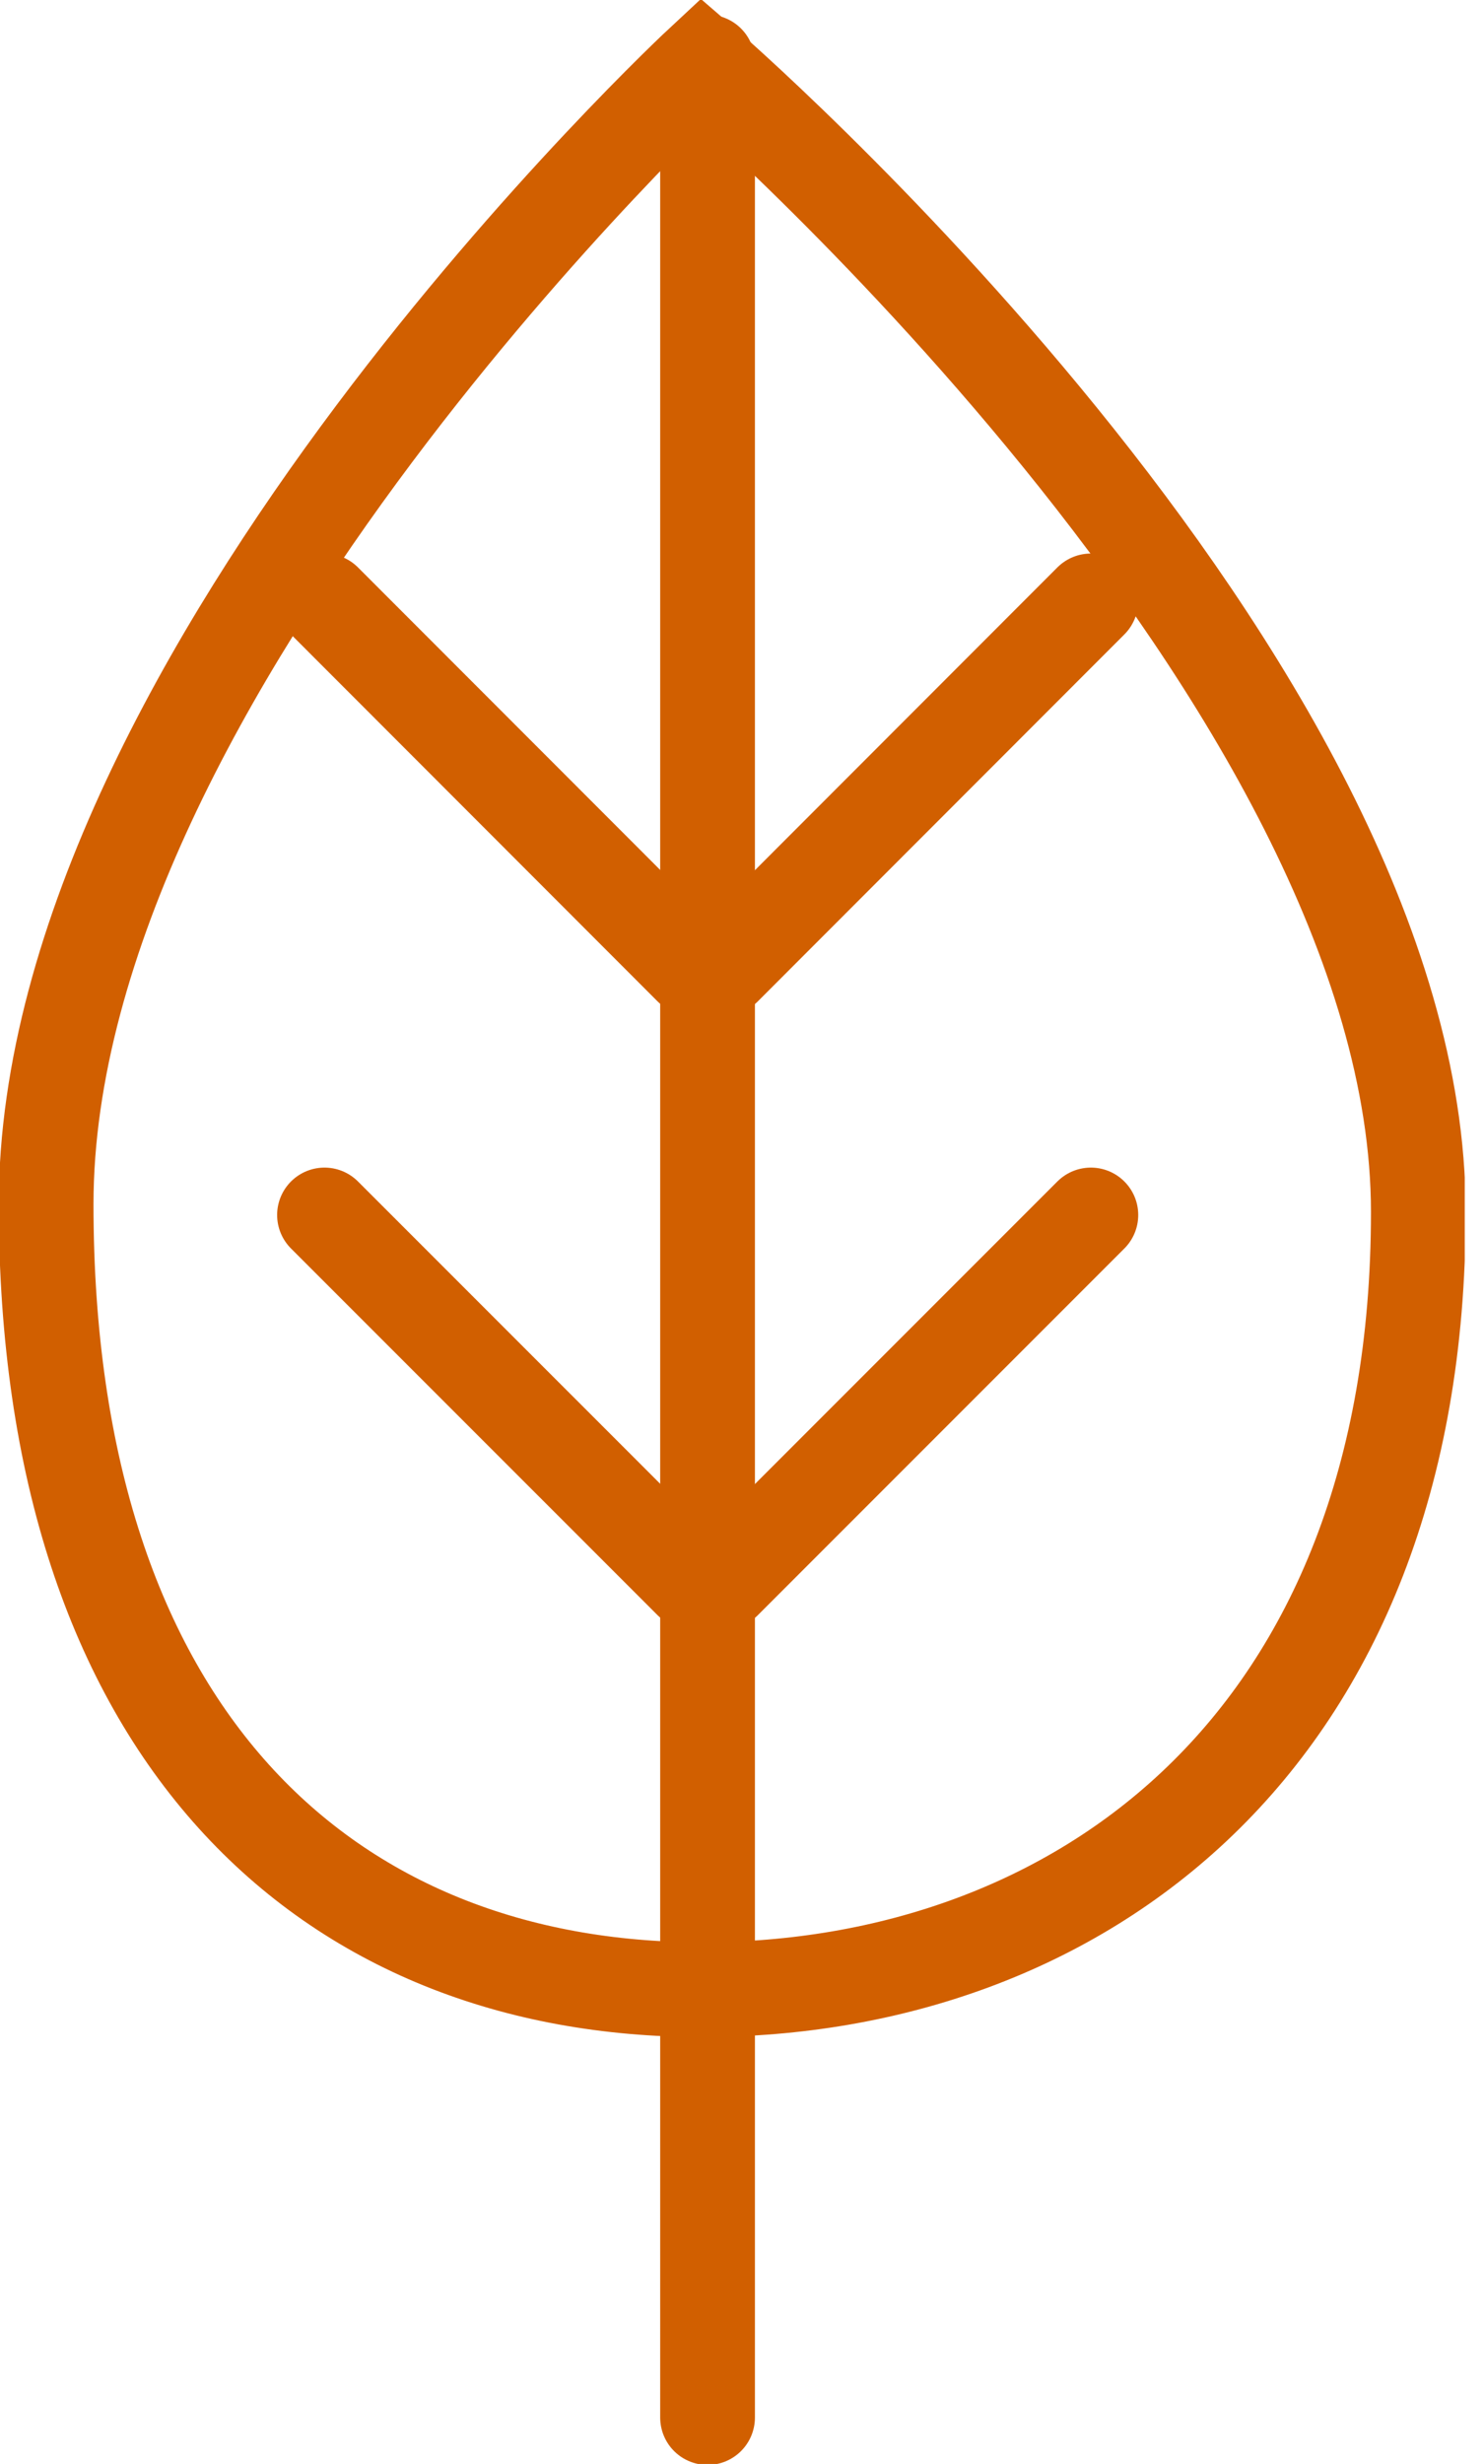
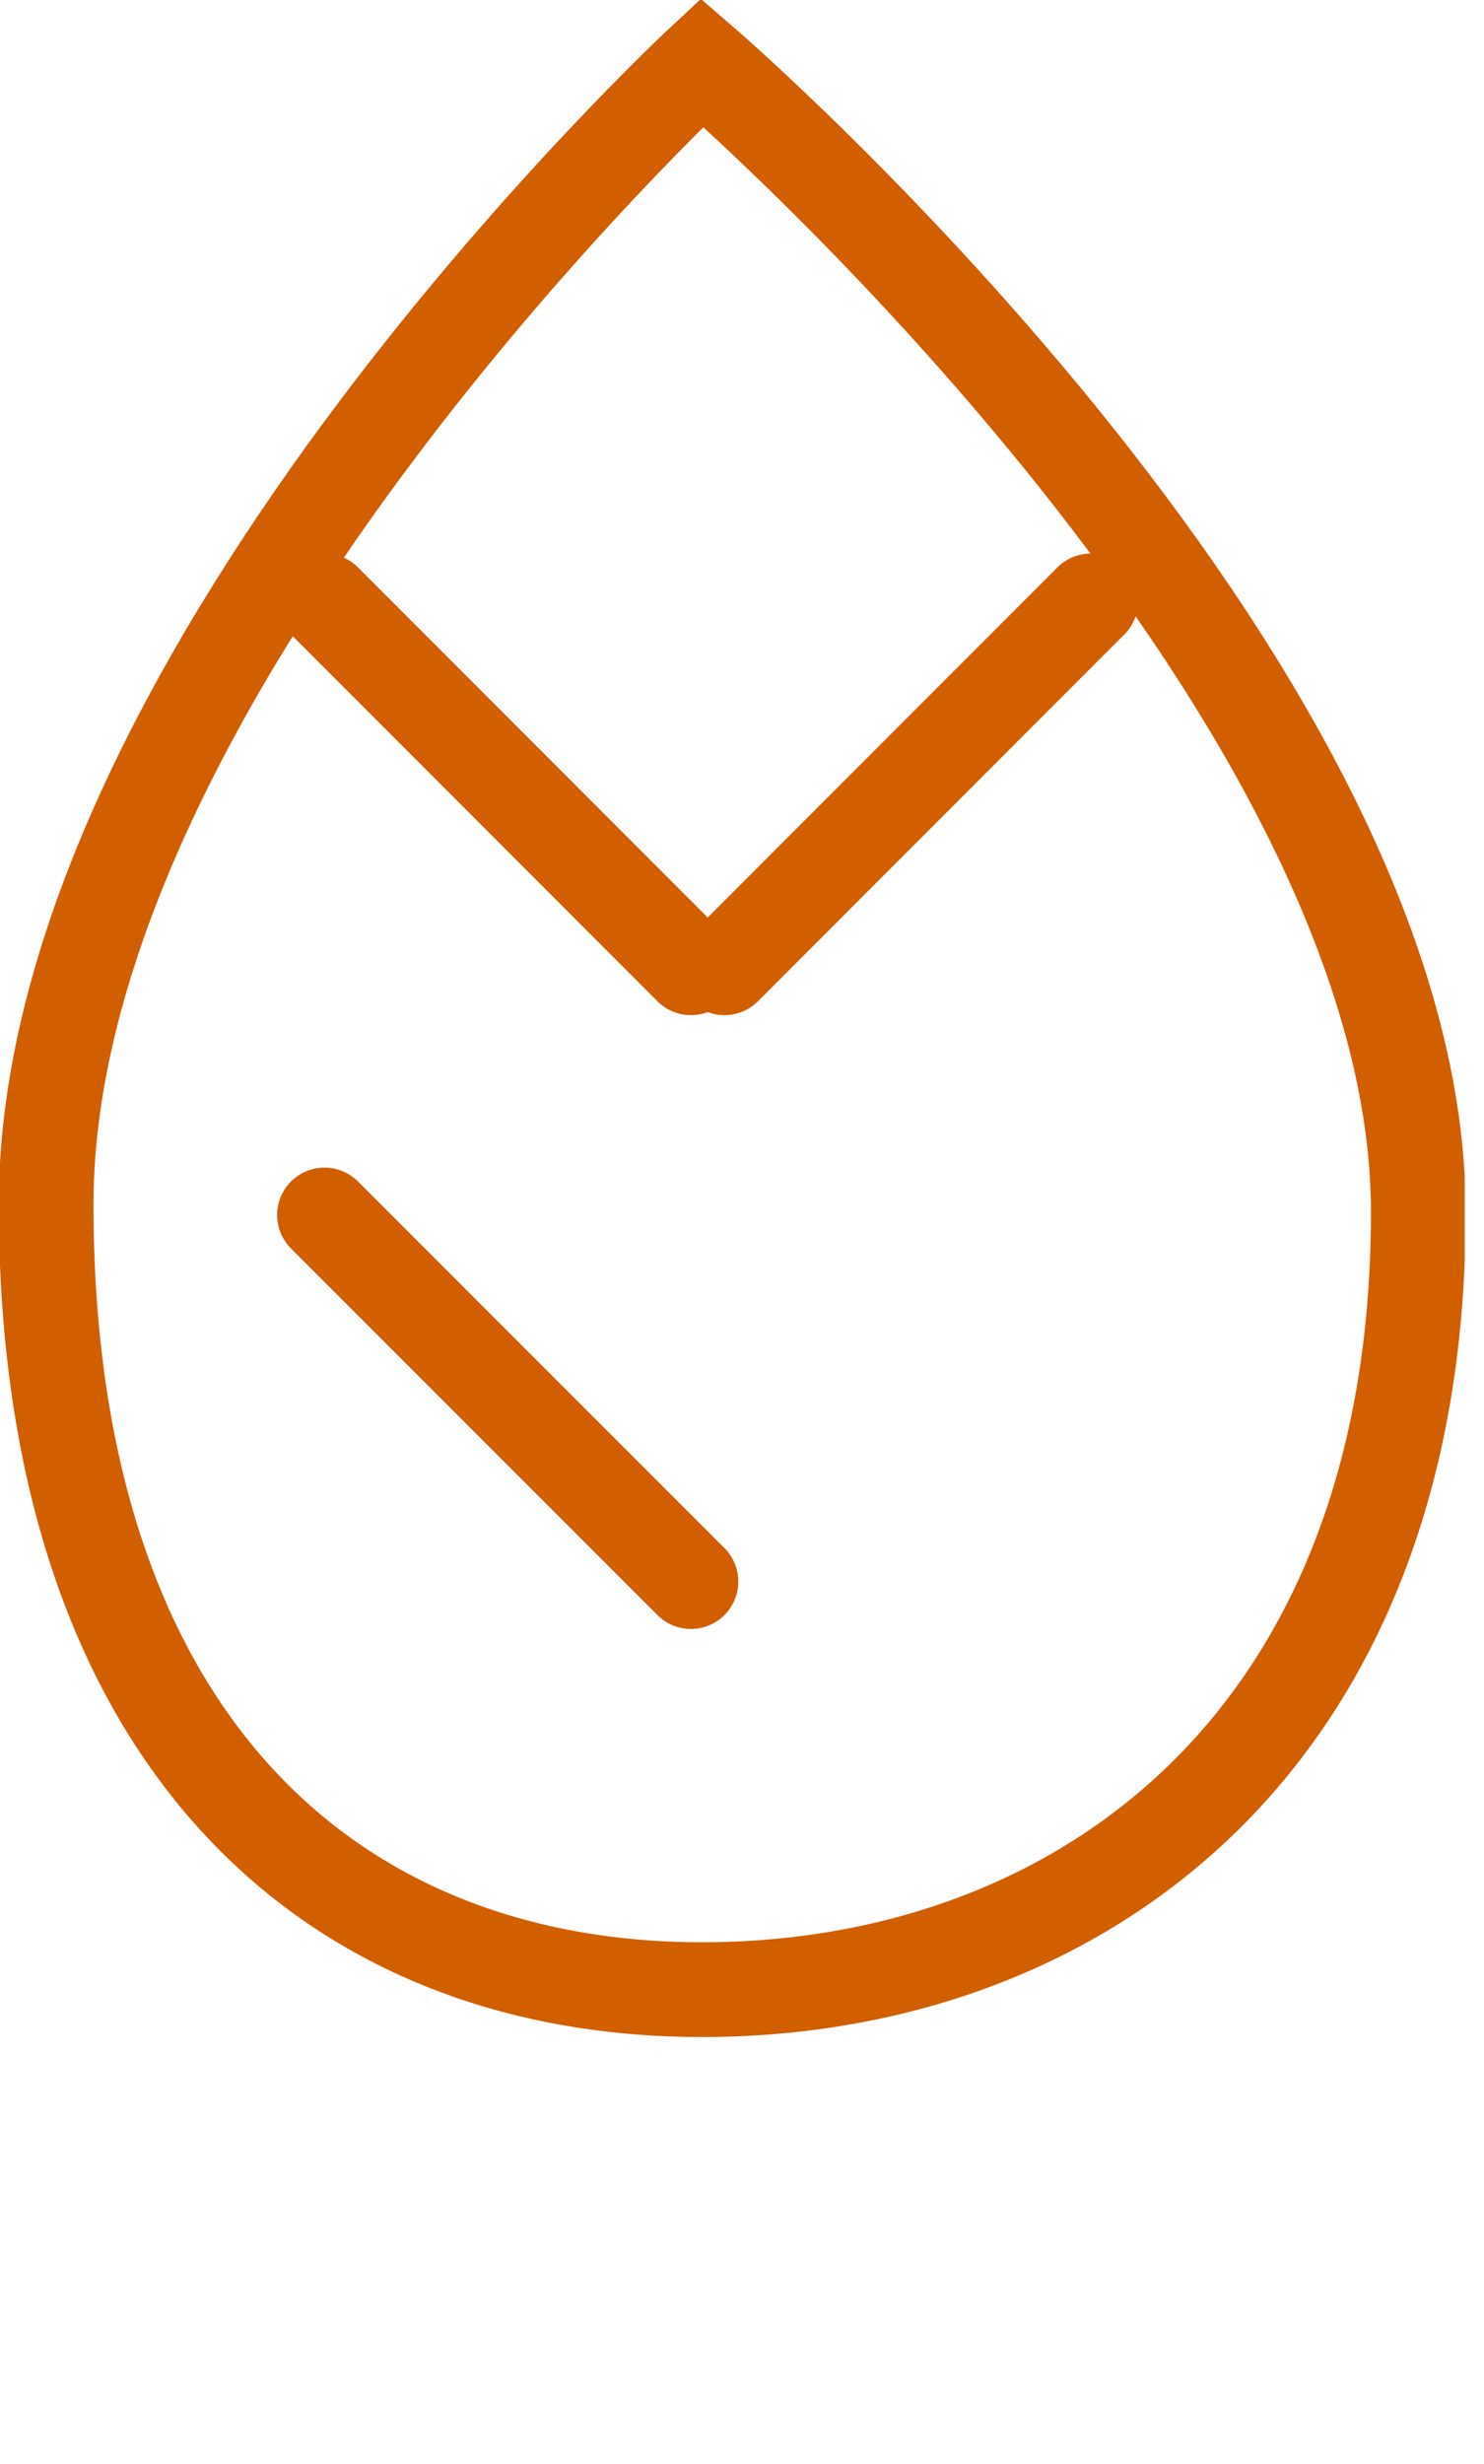
<svg xmlns="http://www.w3.org/2000/svg" width="47" height="78" viewBox="0 0 47 78" fill="none">
  <g clip-path="url(#clip0_60_34)">
-     <path d="M22.409 1.964V76.531" stroke="#D15F00" stroke-width="3" stroke-miterlimit="10" stroke-linecap="round" />
    <path d="M10.277 19.023L21.883 30.636" stroke="#D15F00" stroke-width="3" stroke-miterlimit="10" stroke-linecap="round" />
    <path d="M34.549 19.023L22.944 30.636" stroke="#D15F00" stroke-width="3" stroke-miterlimit="10" stroke-linecap="round" />
    <path d="M10.277 38.462L21.883 50.067" stroke="#D15F00" stroke-width="3" stroke-miterlimit="10" stroke-linecap="round" />
-     <path d="M34.549 38.462L22.944 50.067" stroke="#D15F00" stroke-width="3" stroke-miterlimit="10" stroke-linecap="round" />
-     <path d="M44.92 38.367C44.92 55.222 34.085 62.985 22.236 62.985C10.387 62.985 1.461 54.962 1.461 38.124C1.461 21.286 22.236 1.98 22.236 1.98C22.236 1.98 44.92 21.514 44.92 38.367Z" stroke="#D15F00" stroke-width="3" stroke-miterlimit="10" />
+     <path d="M44.92 38.367C44.92 55.222 34.085 62.985 22.236 62.985C10.387 62.985 1.461 54.962 1.461 38.124C1.461 21.286 22.236 1.98 22.236 1.98C22.236 1.98 44.92 21.514 44.92 38.367" stroke="#D15F00" stroke-width="3" stroke-miterlimit="10" />
  </g>
  <defs>
    <clipPath id="clip0_60_34">
      <rect width="46.39" height="78" fill="white" />
    </clipPath>
  </defs>
</svg>